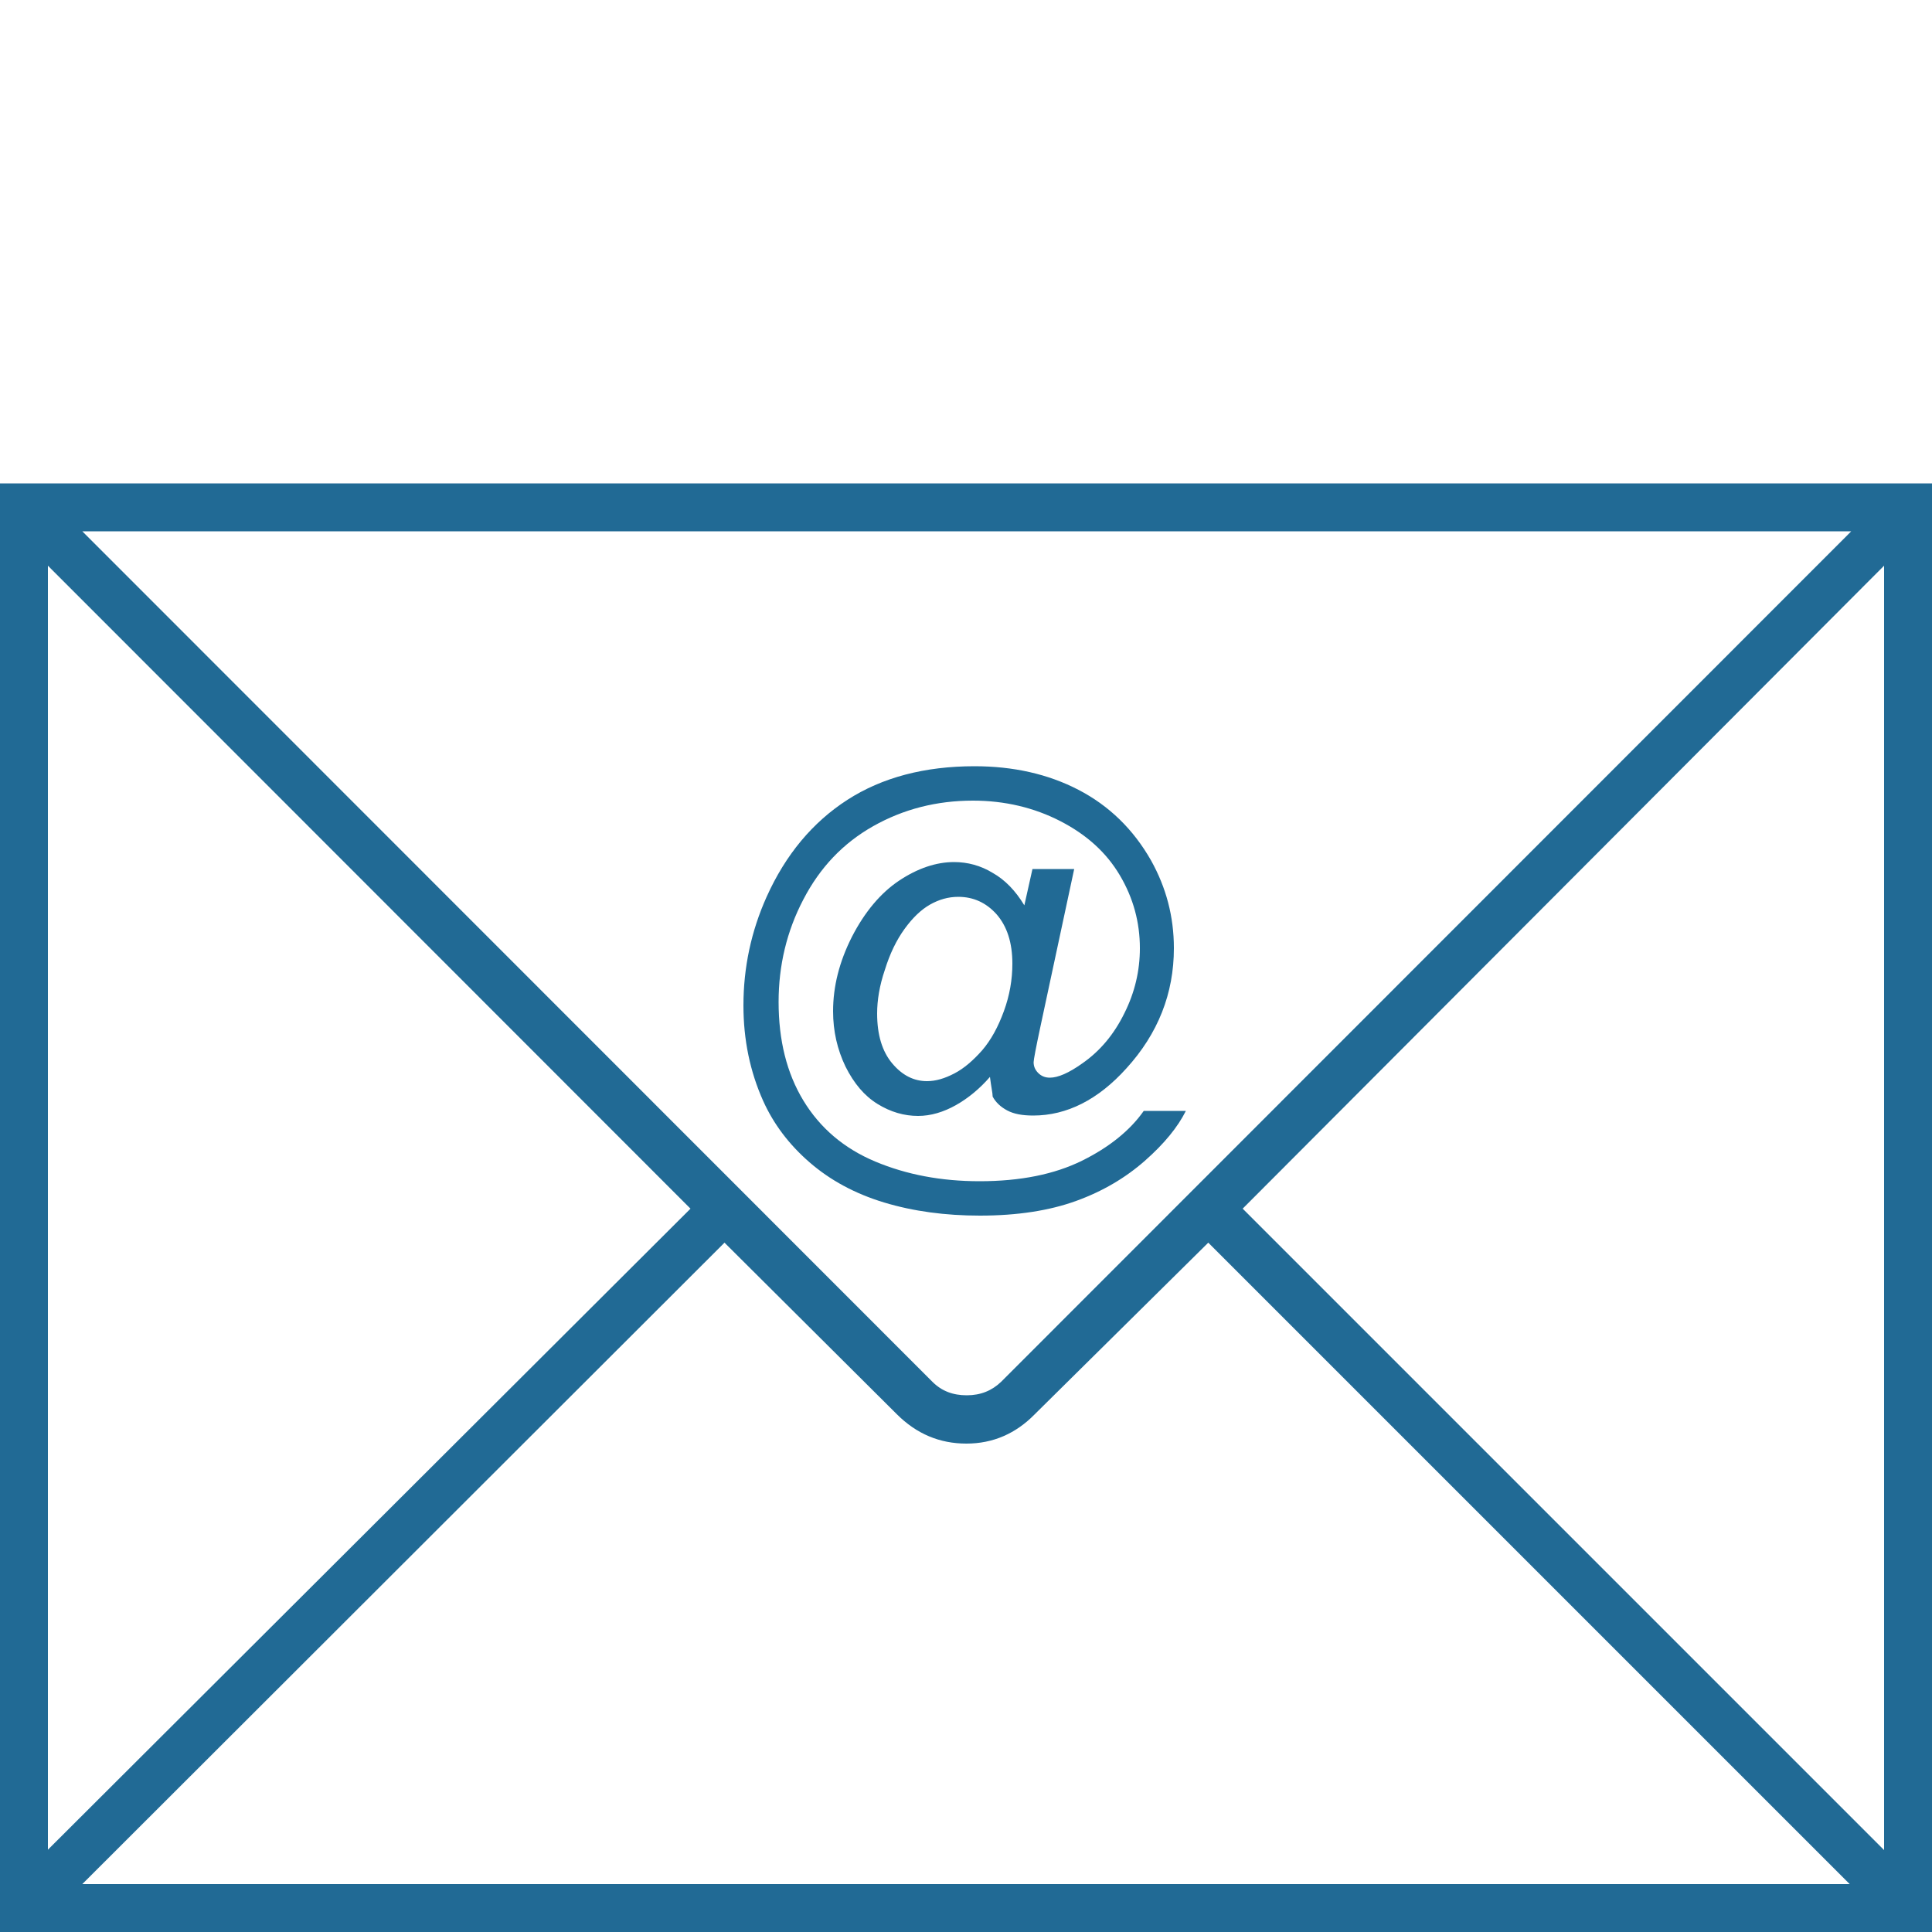
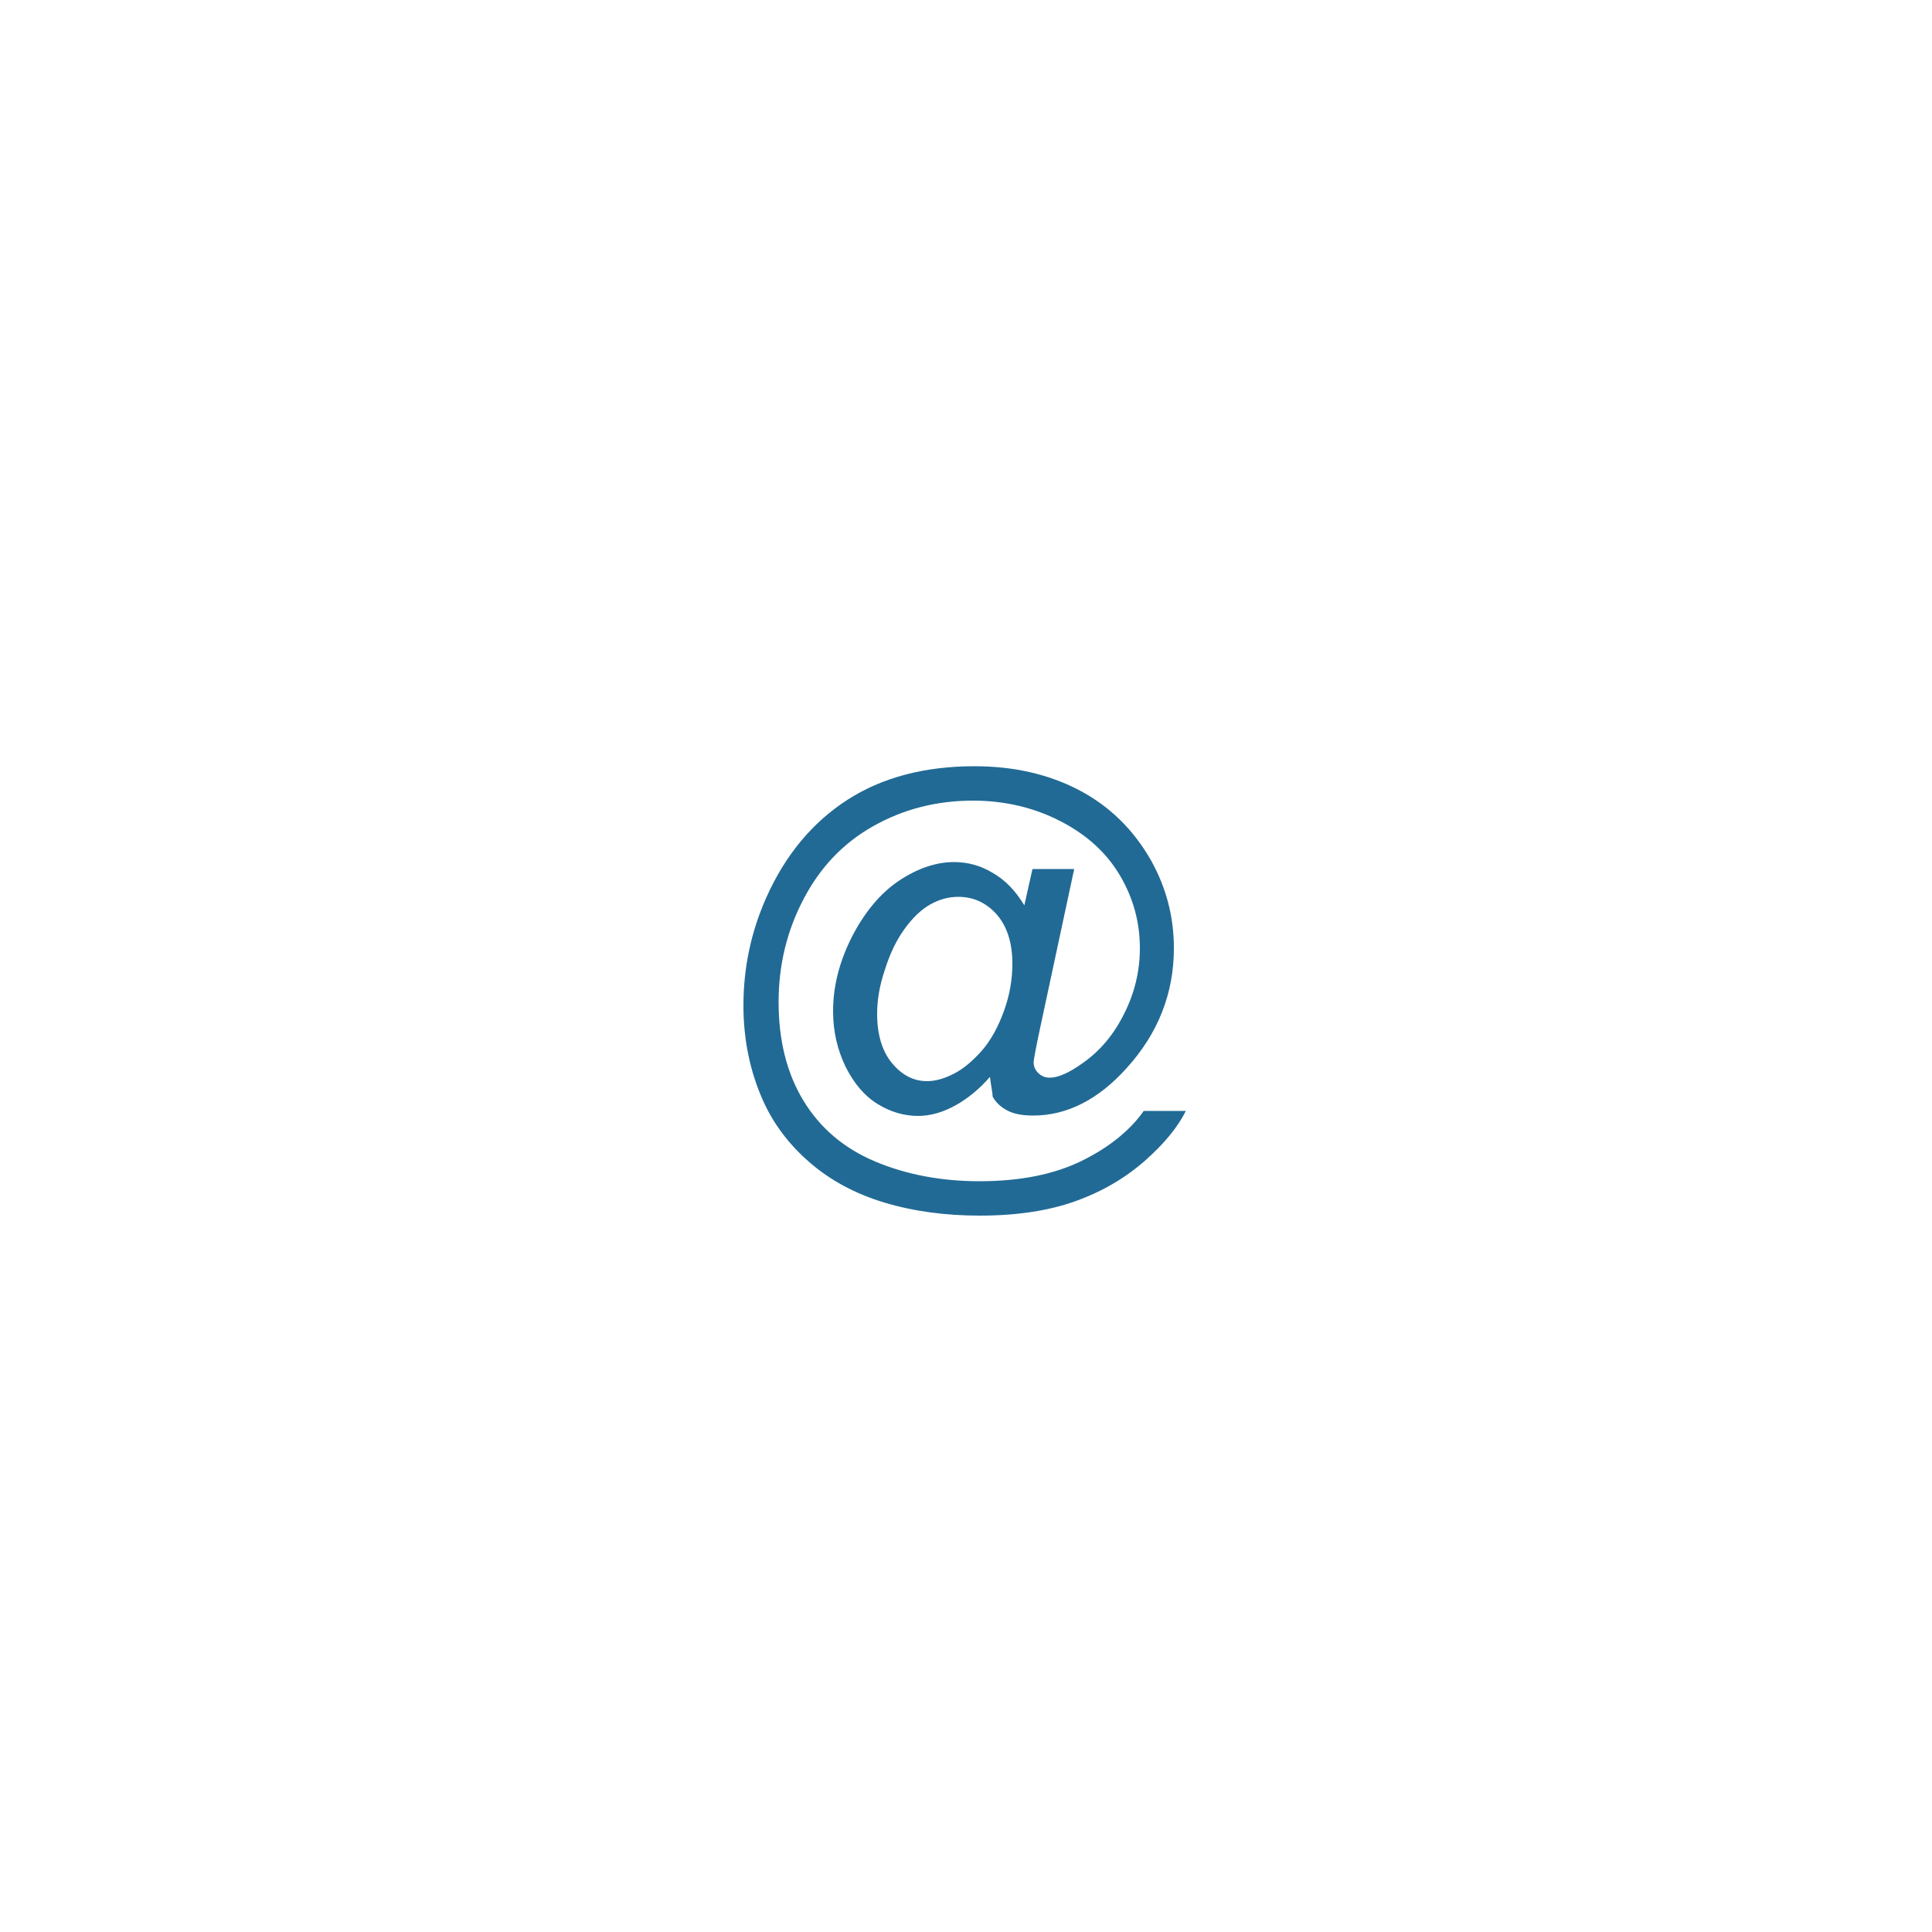
<svg xmlns="http://www.w3.org/2000/svg" version="1.1" id="Ebene_1" x="0px" y="0px" viewBox="0 0 500 500" style="enable-background:new 0 0 500 500;" xml:space="preserve">
  <style type="text/css">
	.st0{fill:#216A95;}
</style>
-   <path class="st0" d="M0,125.1h500V500H0V125.1z M178.7,312.8L12.4,146.4v332.3L178.7,312.8z M21.3,137.5l220,220.1  c2.4,2.4,5.3,3.5,8.9,3.5s6.5-1.2,8.9-3.5l220-220.1H21.3z M312.7,321.6L267.8,366c-4.9,5-10.8,7.6-17.7,7.6s-12.9-2.5-18-7.6  l-44.6-44.4l-166.2,166h457.4L312.7,321.6z M321.6,312.8l166,166V146.4L321.6,312.8z" />
  <g>
-     <path class="st0" d="M256.2,278.7c-2.6,3-5.6,5.5-8.8,7.3s-6.5,2.8-9.8,2.8c-3.6,0-7.1-1-10.5-3.1s-6.1-5.3-8.3-9.7   c-2.1-4.4-3.2-9.1-3.2-14.3c0-6.4,1.6-12.8,4.9-19.3c3.3-6.4,7.4-11.3,12.2-14.5s9.6-4.8,14.2-4.8c3.5,0,6.9,0.9,10,2.8   c3.2,1.8,5.9,4.6,8.2,8.4l2.1-9.4H278l-8.7,40.6c-1.2,5.6-1.8,8.8-1.8,9.4c0,1.1,0.4,2,1.2,2.8c0.8,0.8,1.8,1.2,3,1.2   c2.1,0,4.9-1.2,8.4-3.7c4.6-3.2,8.2-7.5,10.9-13c2.7-5.4,4-11,4-16.8c0-6.7-1.7-13-5.2-18.9s-8.6-10.5-15.4-14s-14.4-5.3-22.6-5.3   c-9.4,0-18,2.2-25.8,6.6c-7.8,4.4-13.8,10.7-18.1,19c-4.3,8.2-6.4,17.1-6.4,26.5c0,9.9,2.1,18.4,6.4,25.5   c4.3,7.1,10.5,12.4,18.6,15.8s17.1,5.1,27,5.1c10.6,0,19.4-1.8,26.5-5.3s12.5-7.9,16-12.9h10.9c-2.1,4.2-5.6,8.5-10.6,12.9   s-10.9,7.9-17.8,10.4s-15.2,3.8-24.9,3.8c-8.9,0-17.2-1.1-24.8-3.4s-14-5.8-19.3-10.4s-9.3-9.9-12-15.9c-3.4-7.6-5.1-15.8-5.1-24.7   c0-9.8,2-19.2,6-28.1c4.9-10.9,11.9-19.3,20.9-25.1s20-8.7,32.9-8.7c10,0,19,2,26.9,6.1s14.2,10.2,18.8,18.3   c3.9,7,5.9,14.5,5.9,22.7c0,11.7-4.1,22.1-12.3,31.1c-7.3,8.1-15.4,12.2-24.1,12.2c-2.8,0-5-0.4-6.7-1.3s-3-2.1-3.8-3.6   C256.9,282.9,256.5,281.2,256.2,278.7z M227,262.3c0,5.5,1.3,9.8,3.9,12.9c2.6,3.1,5.6,4.6,9,4.6c2.3,0,4.6-0.7,7.1-2   s4.9-3.4,7.2-6c2.3-2.7,4.1-6,5.6-10.1s2.2-8.2,2.2-12.3c0-5.5-1.4-9.7-4.1-12.8c-2.7-3-6-4.5-9.9-4.5c-2.6,0-5,0.7-7.3,2   s-4.5,3.4-6.6,6.3c-2.1,2.9-3.8,6.4-5.1,10.6C227.6,255.1,227,258.9,227,262.3z" />
+     <path class="st0" d="M256.2,278.7c-2.6,3-5.6,5.5-8.8,7.3s-6.5,2.8-9.8,2.8c-3.6,0-7.1-1-10.5-3.1s-6.1-5.3-8.3-9.7   c-2.1-4.4-3.2-9.1-3.2-14.3c0-6.4,1.6-12.8,4.9-19.3c3.3-6.4,7.4-11.3,12.2-14.5s9.6-4.8,14.2-4.8c3.5,0,6.9,0.9,10,2.8   c3.2,1.8,5.9,4.6,8.2,8.4l2.1-9.4H278l-8.7,40.6c-1.2,5.6-1.8,8.8-1.8,9.4c0,1.1,0.4,2,1.2,2.8c0.8,0.8,1.8,1.2,3,1.2   c2.1,0,4.9-1.2,8.4-3.7c4.6-3.2,8.2-7.5,10.9-13c2.7-5.4,4-11,4-16.8c0-6.7-1.7-13-5.2-18.9s-8.6-10.5-15.4-14s-14.4-5.3-22.6-5.3   c-9.4,0-18,2.2-25.8,6.6c-7.8,4.4-13.8,10.7-18.1,19c-4.3,8.2-6.4,17.1-6.4,26.5c0,9.9,2.1,18.4,6.4,25.5   c4.3,7.1,10.5,12.4,18.6,15.8s17.1,5.1,27,5.1c10.6,0,19.4-1.8,26.5-5.3s12.5-7.9,16-12.9h10.9c-2.1,4.2-5.6,8.5-10.6,12.9   s-10.9,7.9-17.8,10.4s-15.2,3.8-24.9,3.8c-8.9,0-17.2-1.1-24.8-3.4s-14-5.8-19.3-10.4s-9.3-9.9-12-15.9c-3.4-7.6-5.1-15.8-5.1-24.7   c0-9.8,2-19.2,6-28.1c4.9-10.9,11.9-19.3,20.9-25.1s20-8.7,32.9-8.7c10,0,19,2,26.9,6.1s14.2,10.2,18.8,18.3   c3.9,7,5.9,14.5,5.9,22.7c0,11.7-4.1,22.1-12.3,31.1c-7.3,8.1-15.4,12.2-24.1,12.2c-2.8,0-5-0.4-6.7-1.3s-3-2.1-3.8-3.6   C256.9,282.9,256.5,281.2,256.2,278.7M227,262.3c0,5.5,1.3,9.8,3.9,12.9c2.6,3.1,5.6,4.6,9,4.6c2.3,0,4.6-0.7,7.1-2   s4.9-3.4,7.2-6c2.3-2.7,4.1-6,5.6-10.1s2.2-8.2,2.2-12.3c0-5.5-1.4-9.7-4.1-12.8c-2.7-3-6-4.5-9.9-4.5c-2.6,0-5,0.7-7.3,2   s-4.5,3.4-6.6,6.3c-2.1,2.9-3.8,6.4-5.1,10.6C227.6,255.1,227,258.9,227,262.3z" />
  </g>
</svg>